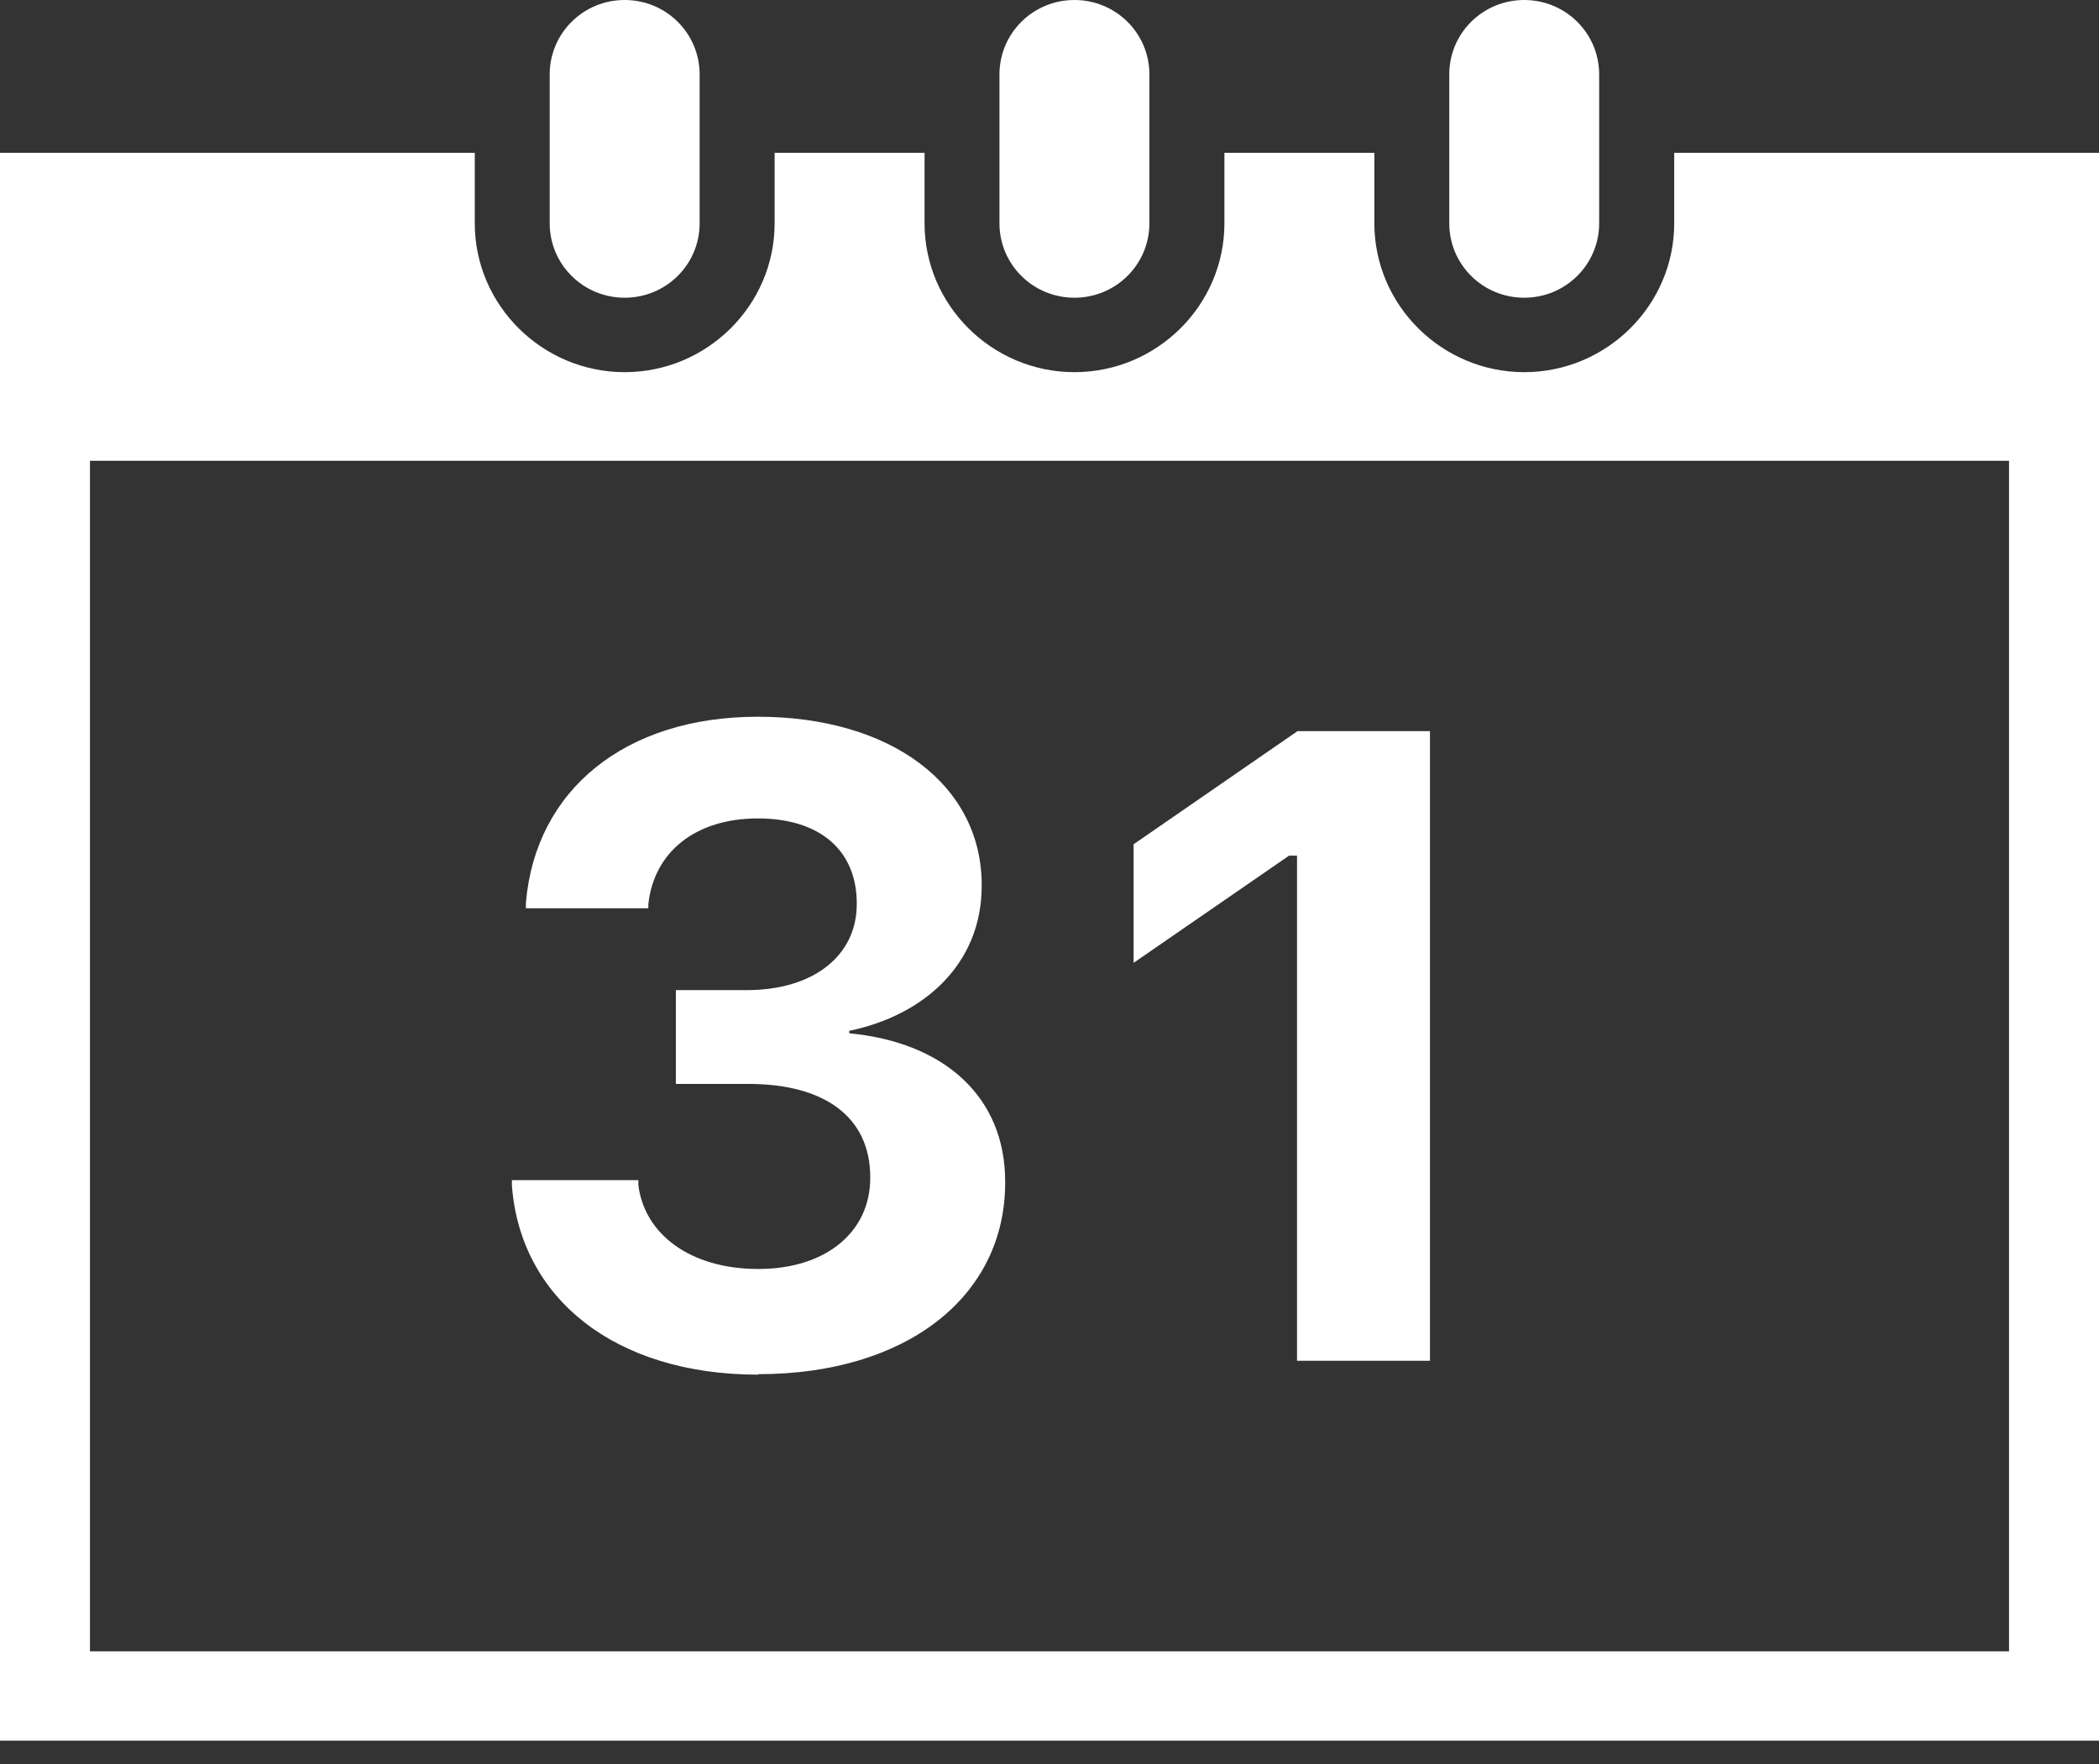
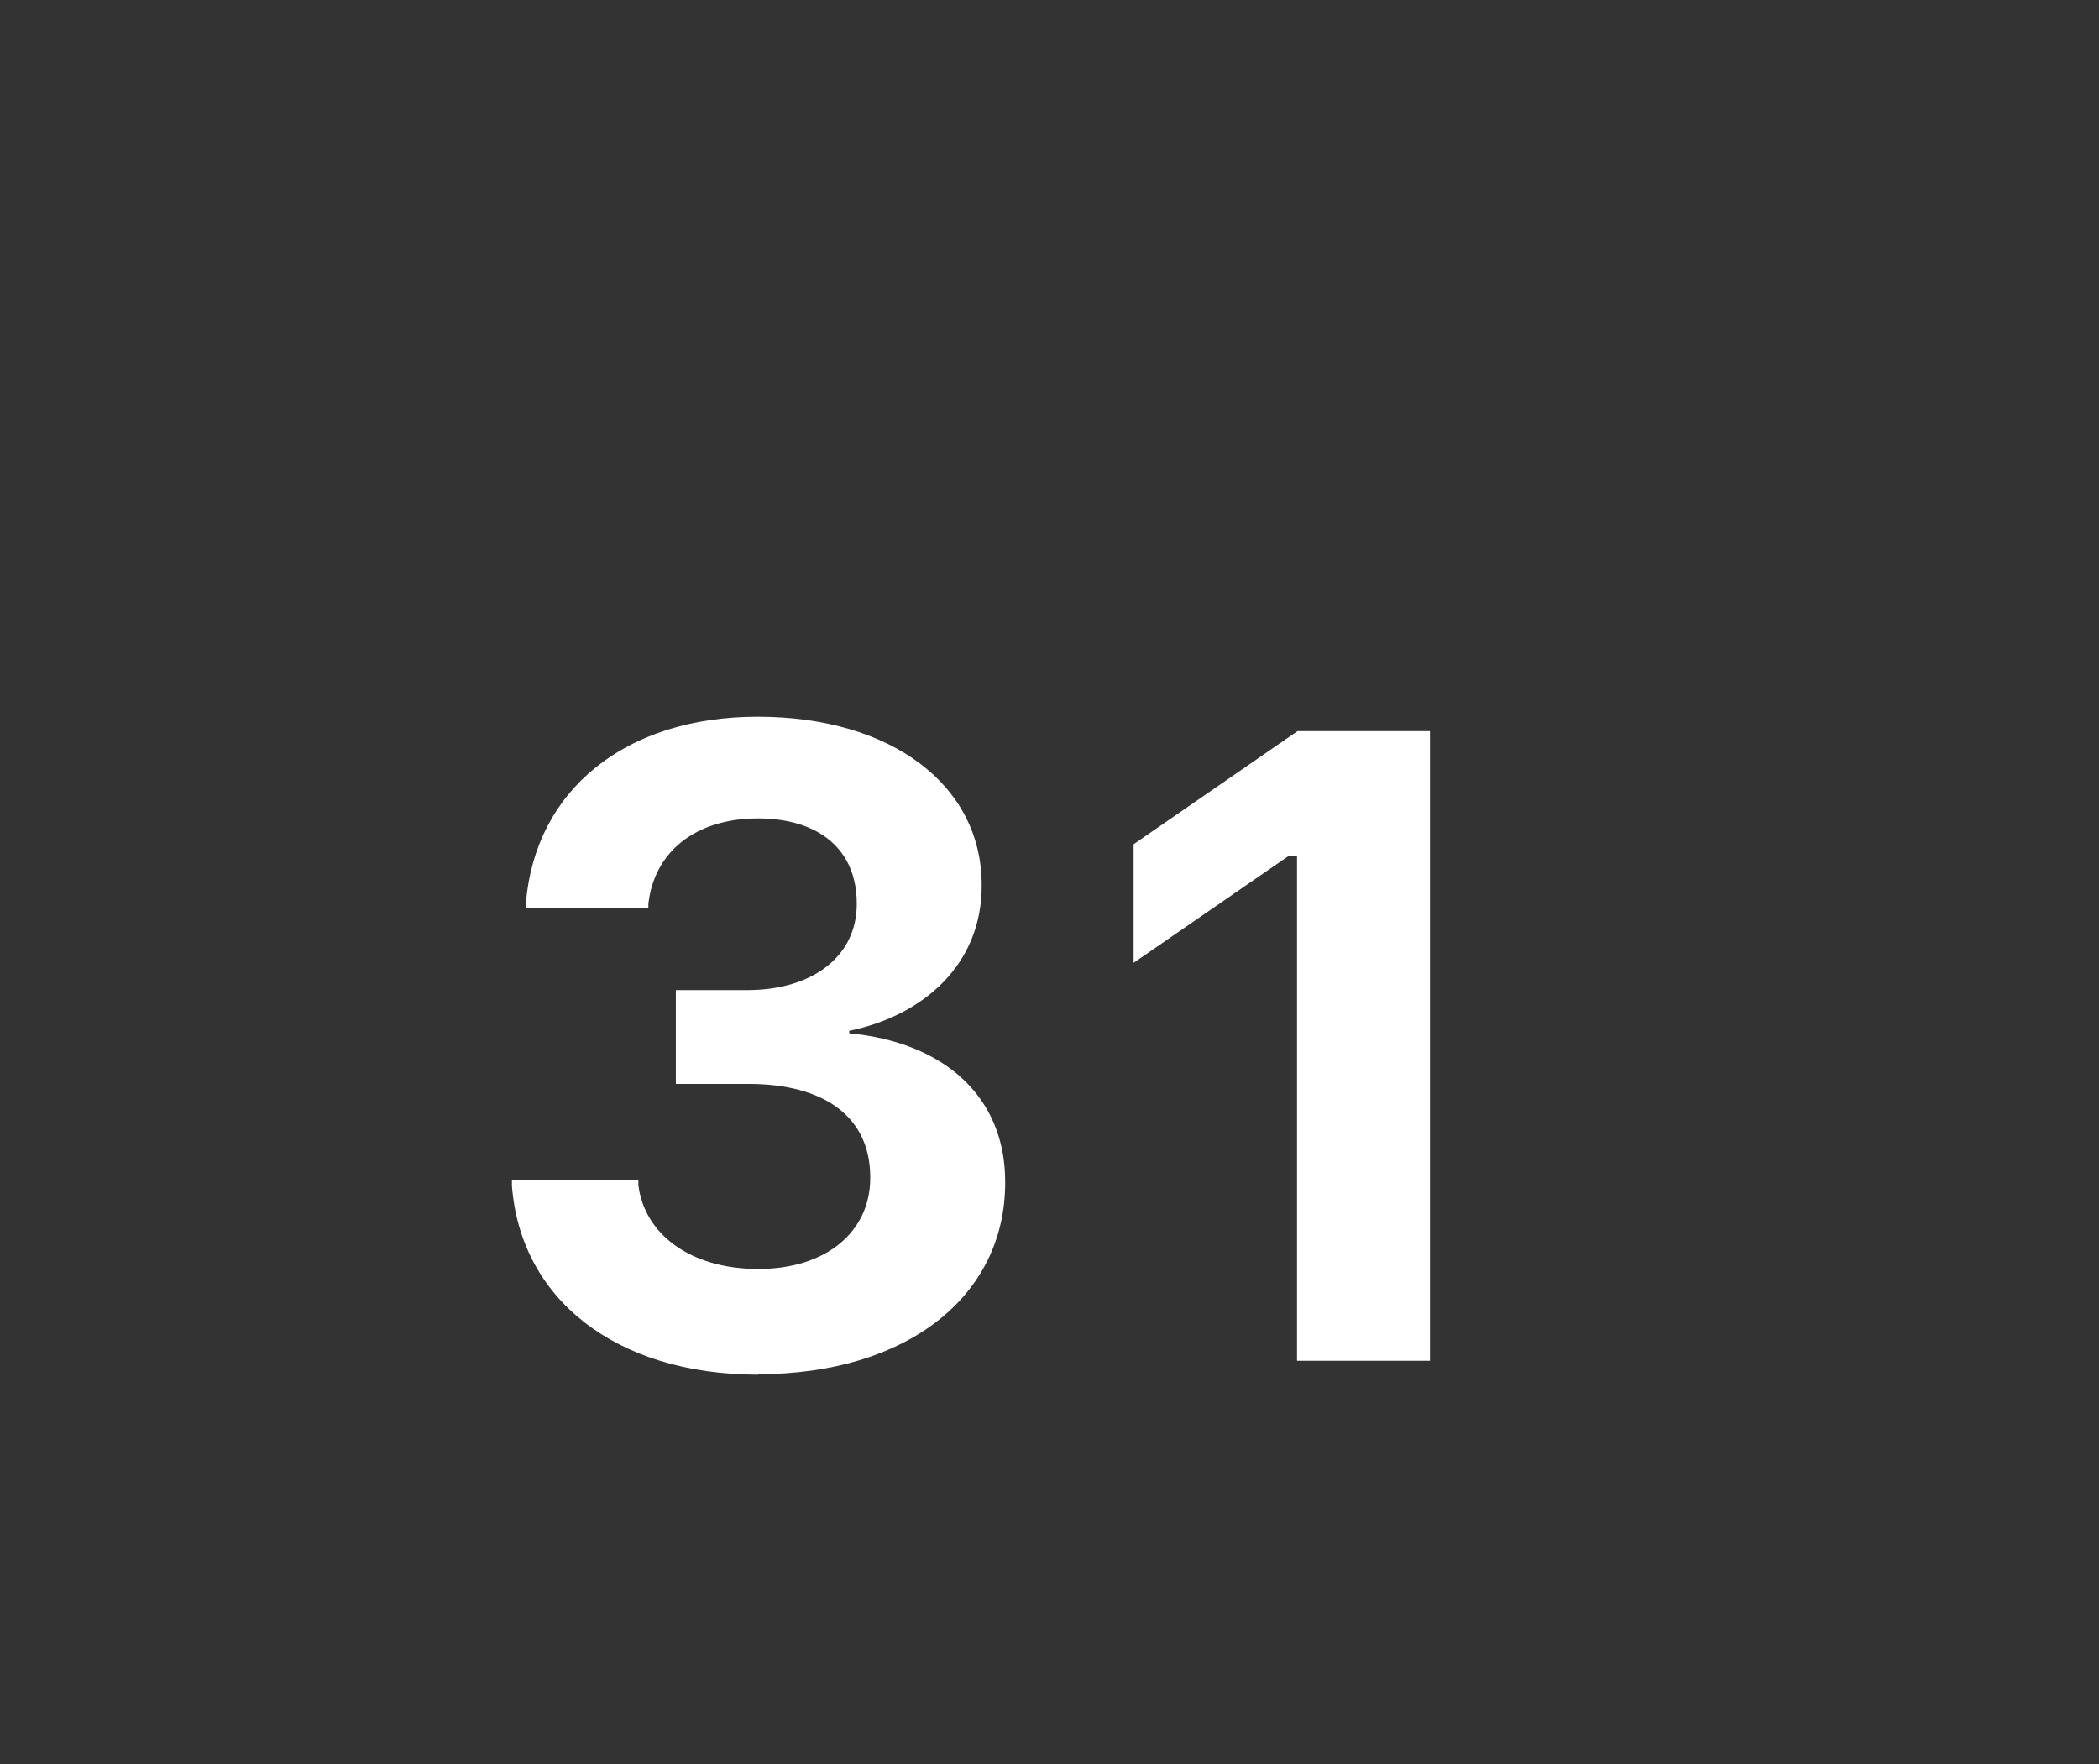
<svg xmlns="http://www.w3.org/2000/svg" width="69" height="58" viewBox="0 0 69 58" fill="none">
  <rect x="0" y="0" width="69" height="58" fill="#333333" stroke="none" />
  <path d="M24.927 45.189C20.212 45.189 17.107 42.677 16.828 38.975V38.795H20.985V38.958C21.182 40.557 22.677 41.715 24.927 41.715C27.178 41.715 28.607 40.475 28.607 38.73V38.697C28.607 36.724 27.112 35.631 24.599 35.631H22.217V32.548H24.55C26.751 32.548 28.164 31.406 28.164 29.726V29.694C28.164 27.965 26.965 26.904 24.911 26.904C22.857 26.904 21.494 28.014 21.313 29.726V29.857H17.288V29.677C17.6 25.975 20.541 23.561 24.911 23.561C29.281 23.561 32.271 25.795 32.271 29.09V29.123C32.271 31.7 30.365 33.38 27.917 33.886V33.967C31.022 34.261 33.043 36.039 33.043 38.844V38.877C33.043 42.628 29.79 45.173 24.927 45.173V45.189ZM42.637 44.732V28.128H42.375L37.265 31.651V27.753L42.654 24.034H47.007V44.732H42.637Z" fill="white" />
-   <path fill-rule="evenodd" clip-rule="evenodd" d="M22.999 2.447C22.999 1.093 21.898 0 20.535 0C19.171 0 18.07 1.093 18.07 2.447V7.34C18.07 8.694 19.171 9.787 20.535 9.787C21.898 9.787 22.999 8.694 22.999 7.34V2.447ZM55.036 7.341V5.024H69V57.22H0V5.024H15.607V7.341C15.607 10.032 17.825 12.234 20.536 12.234C23.246 12.234 25.464 10.032 25.464 7.341V5.024H30.393V7.341C30.393 10.032 32.611 12.234 35.321 12.234C38.032 12.234 40.25 10.032 40.25 7.341V5.024H45.179V7.341C45.179 10.032 47.396 12.234 50.107 12.234C52.818 12.234 55.036 10.032 55.036 7.341ZM2.957 54.284H66.043V54.268V15.147H34.5H2.957V54.284ZM35.32 0C36.683 0 37.784 1.093 37.784 2.447V7.34C37.784 8.694 36.683 9.787 35.32 9.787C33.956 9.787 32.855 8.694 32.855 7.34V2.447C32.855 1.093 33.956 0 35.32 0ZM52.569 2.447C52.569 1.093 51.468 0 50.105 0C48.741 0 47.641 1.093 47.641 2.447V7.34C47.641 8.694 48.741 9.787 50.105 9.787C51.468 9.787 52.569 8.694 52.569 7.34V2.447Z" fill="white" />
</svg>